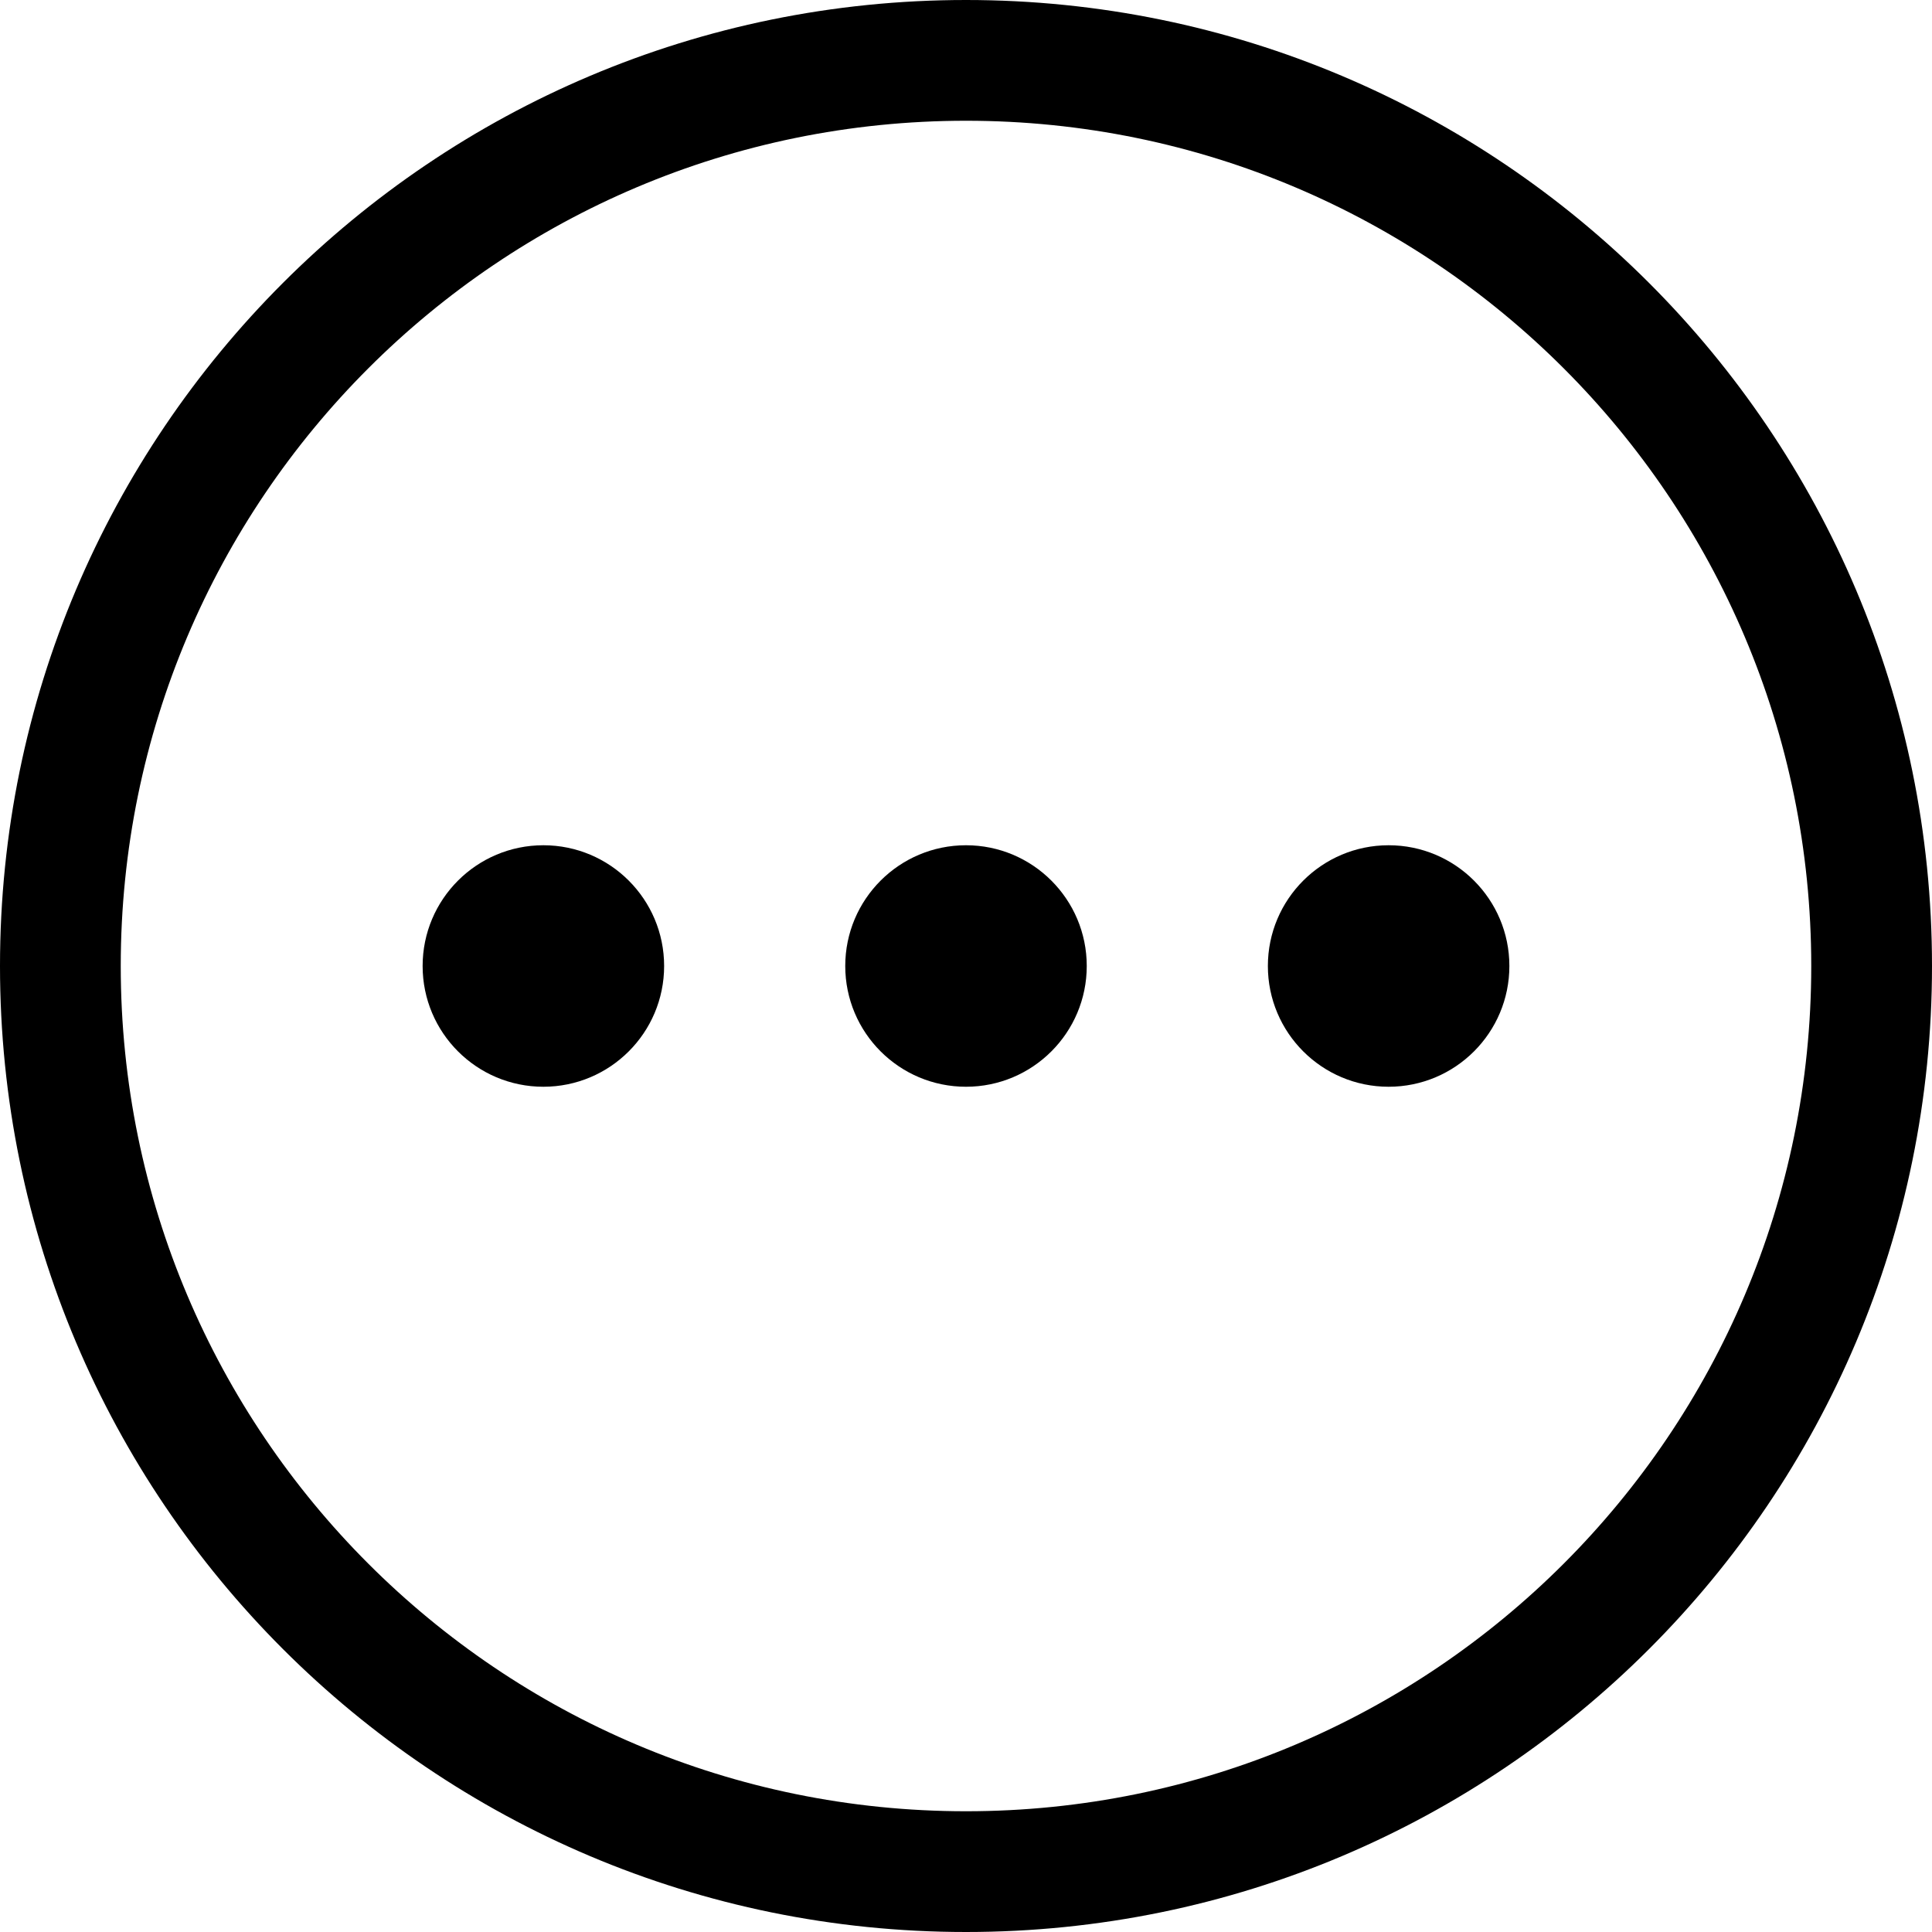
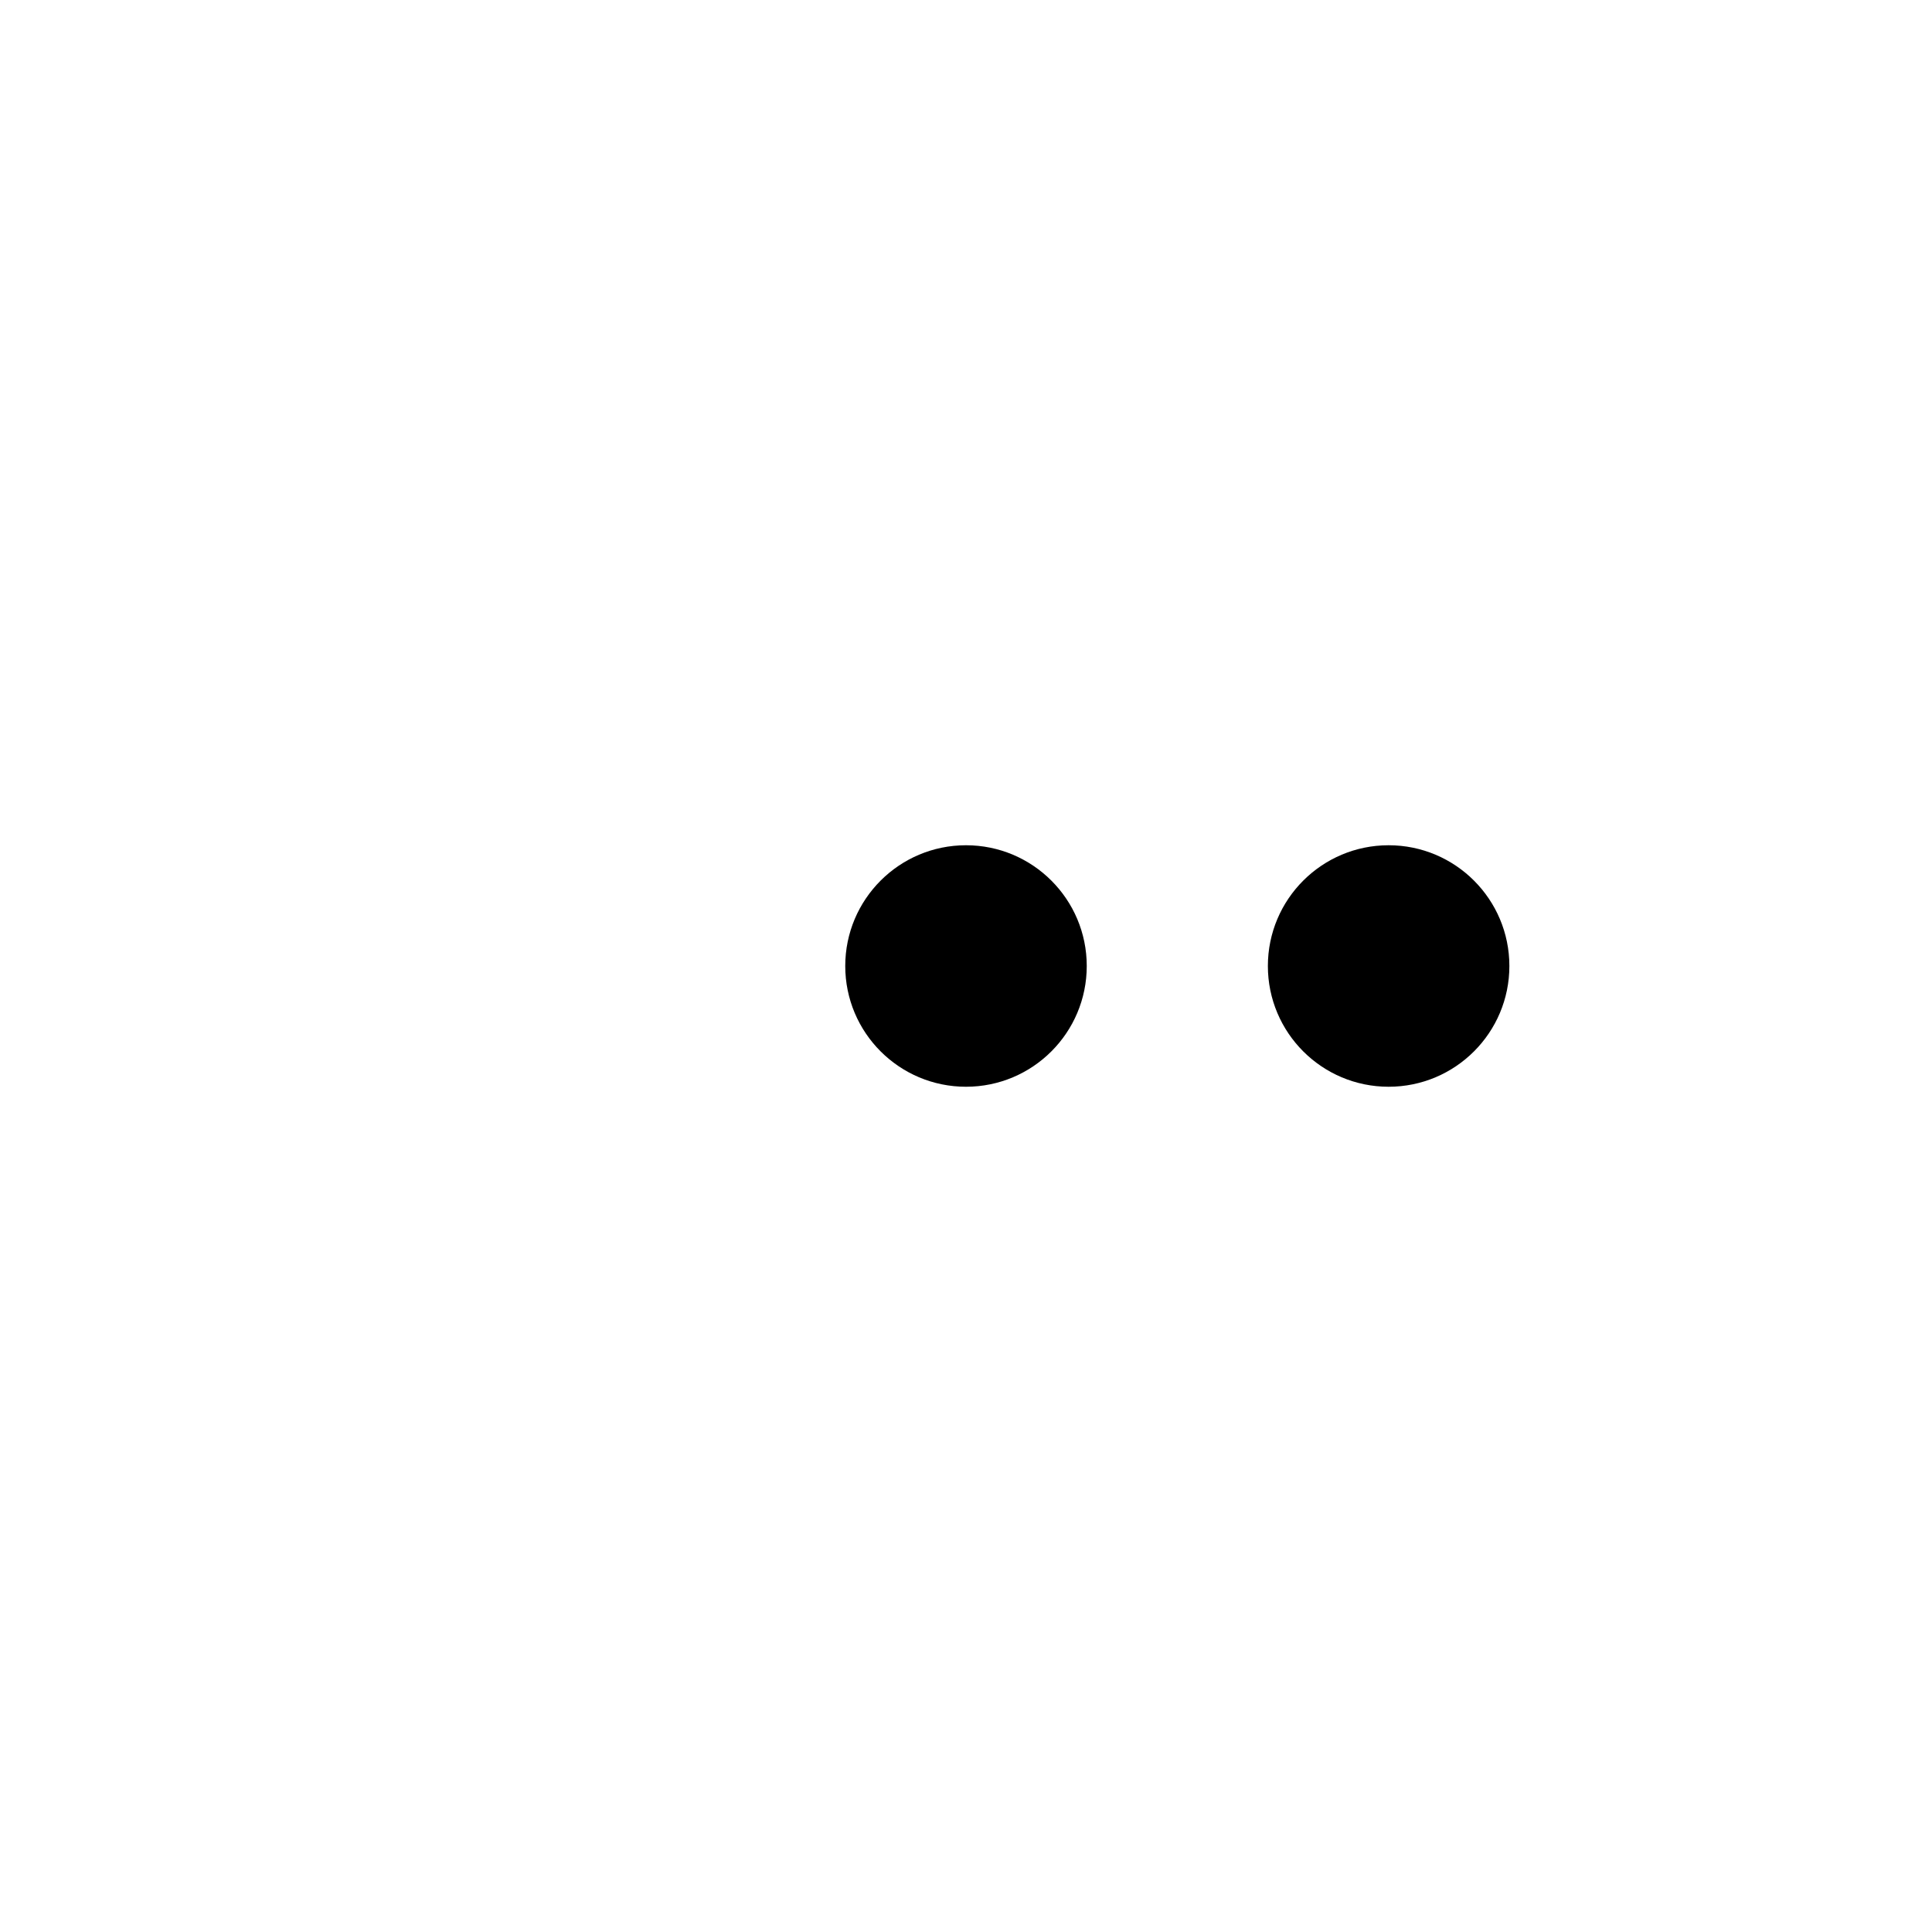
<svg xmlns="http://www.w3.org/2000/svg" viewBox="0 0 512 512">
-   <path d="M256 0C114.615 0 0 114.615 0 256s114.615 256 256 256 256-114.615 256-256S397.385 0 256 0zm0 480C132.288 480 32 379.712 32 256S132.288 32 256 32s224 100.288 224 224-100.288 224-224 224z" />
  <circle cx="256" cy="256" r="32" />
  <circle cx="368" cy="256" r="32" />
-   <circle cx="144" cy="256" r="32" />
</svg>